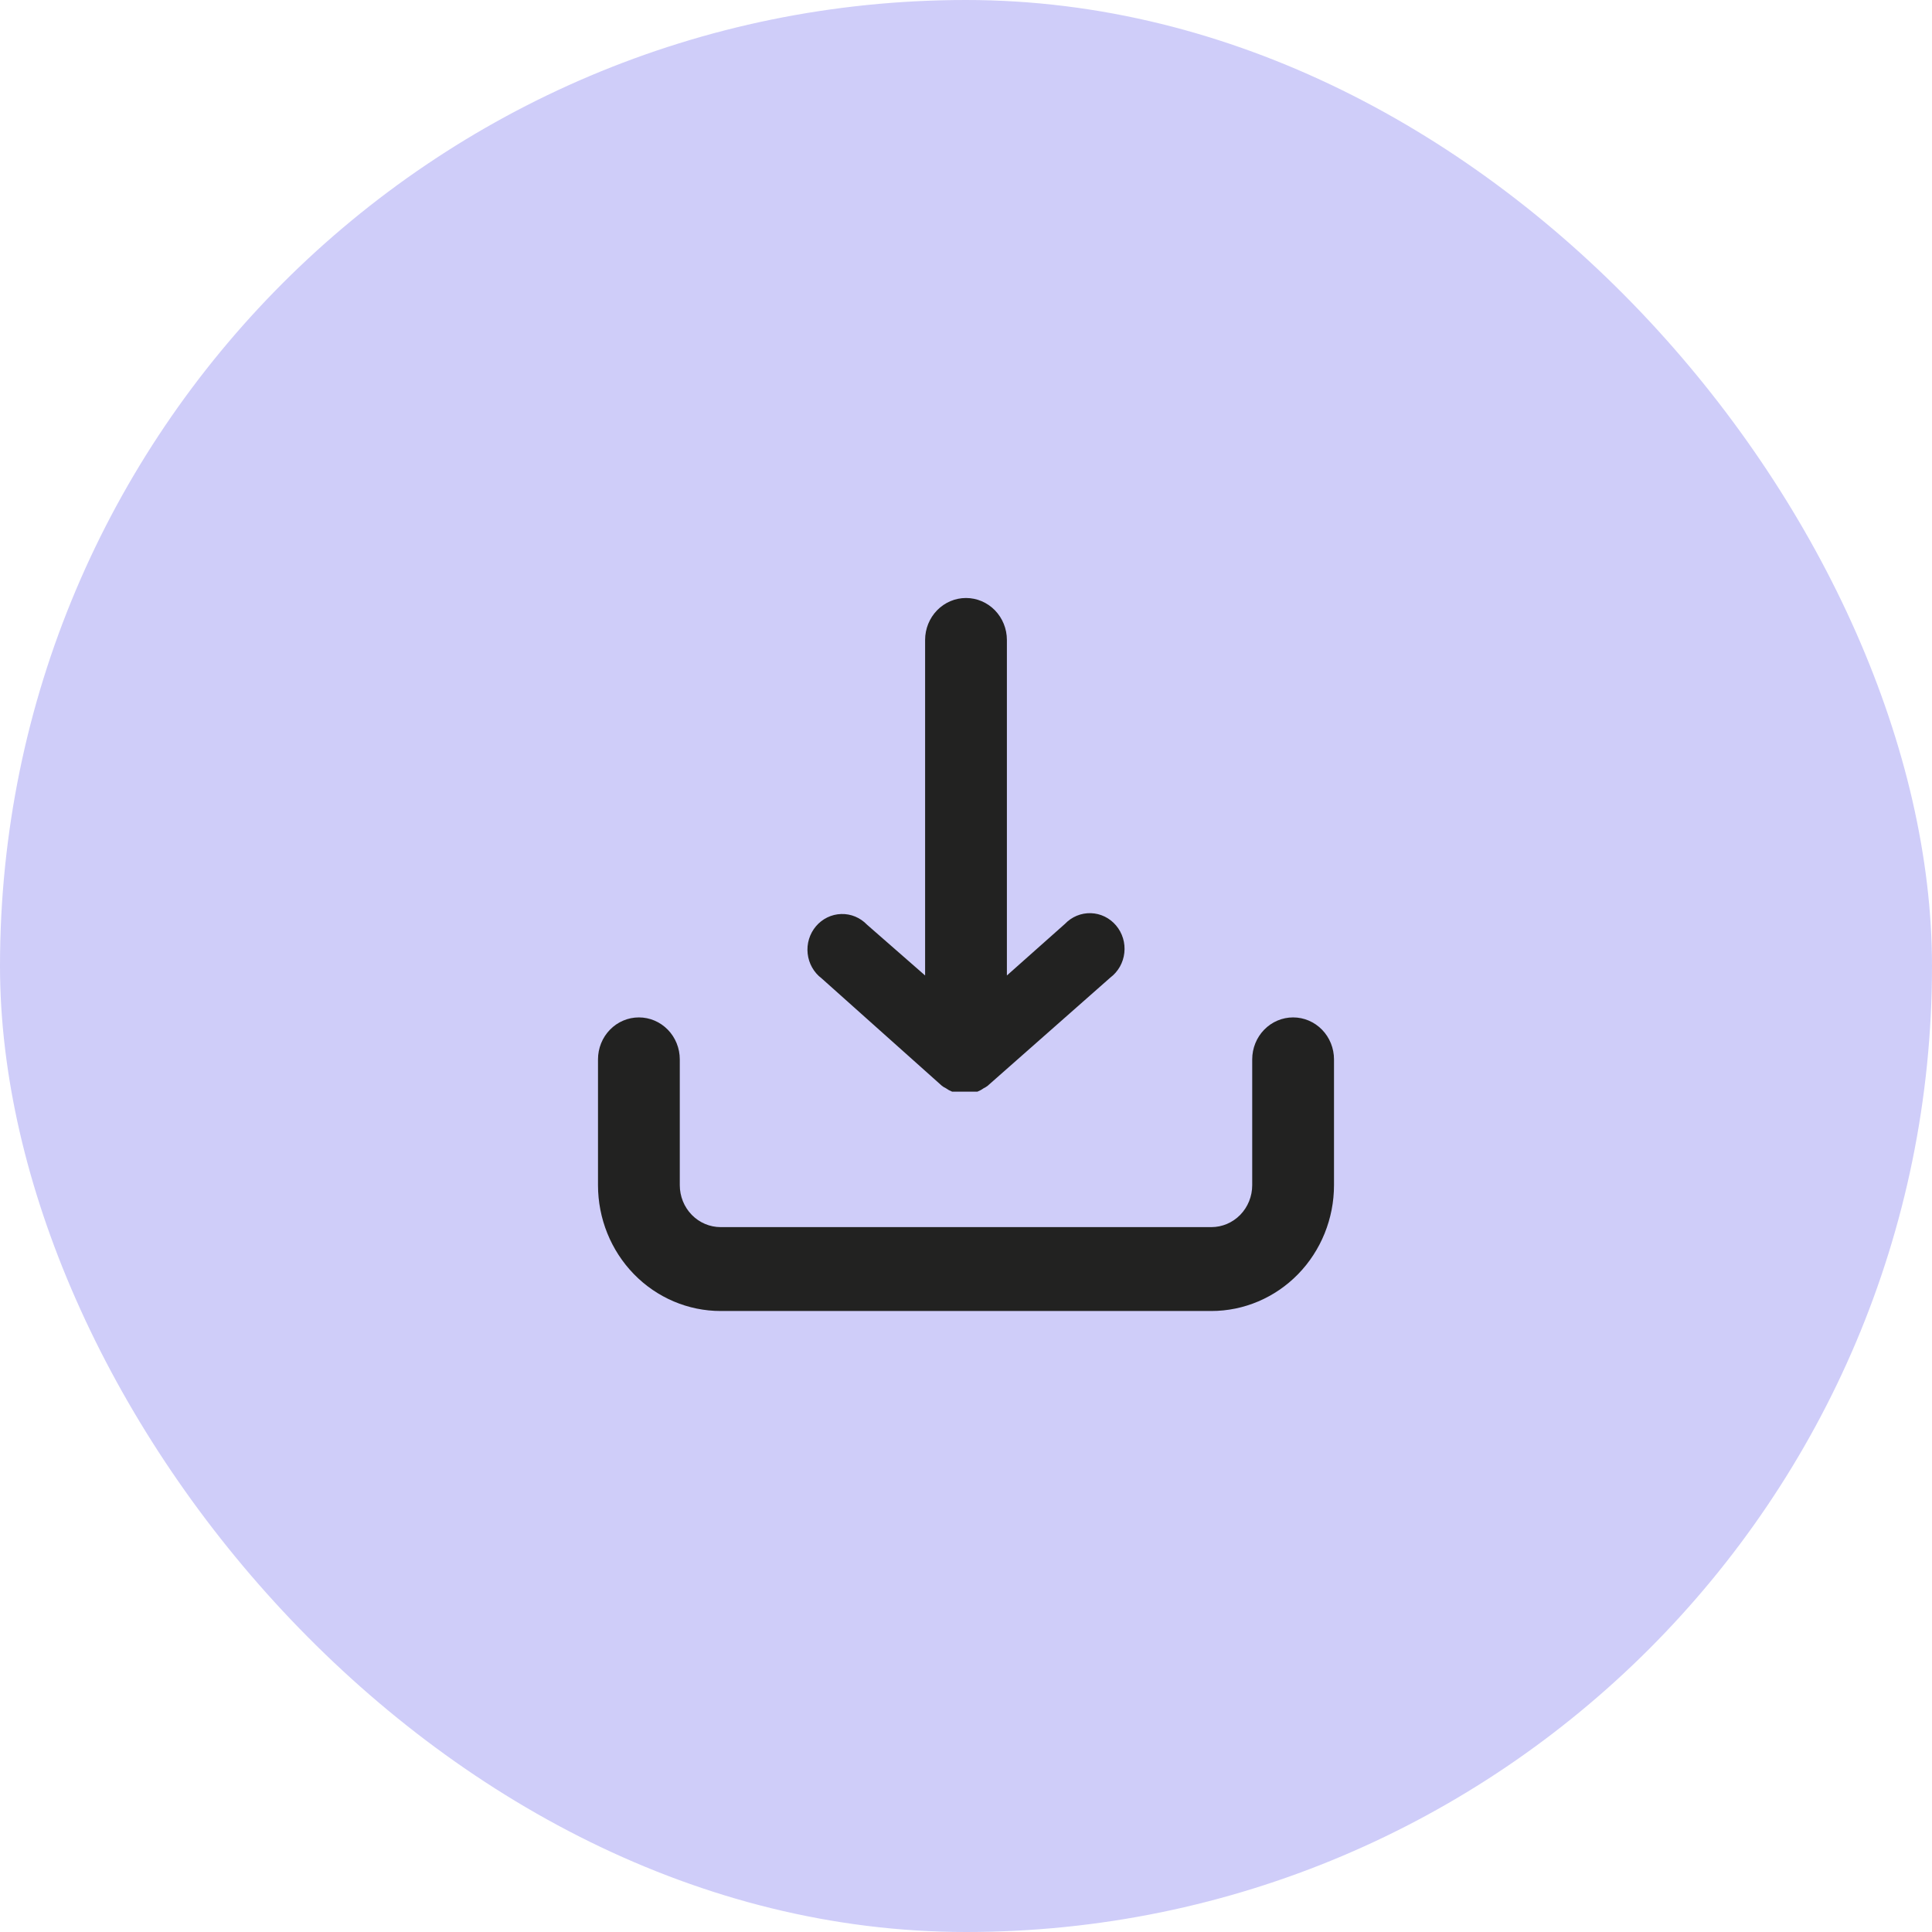
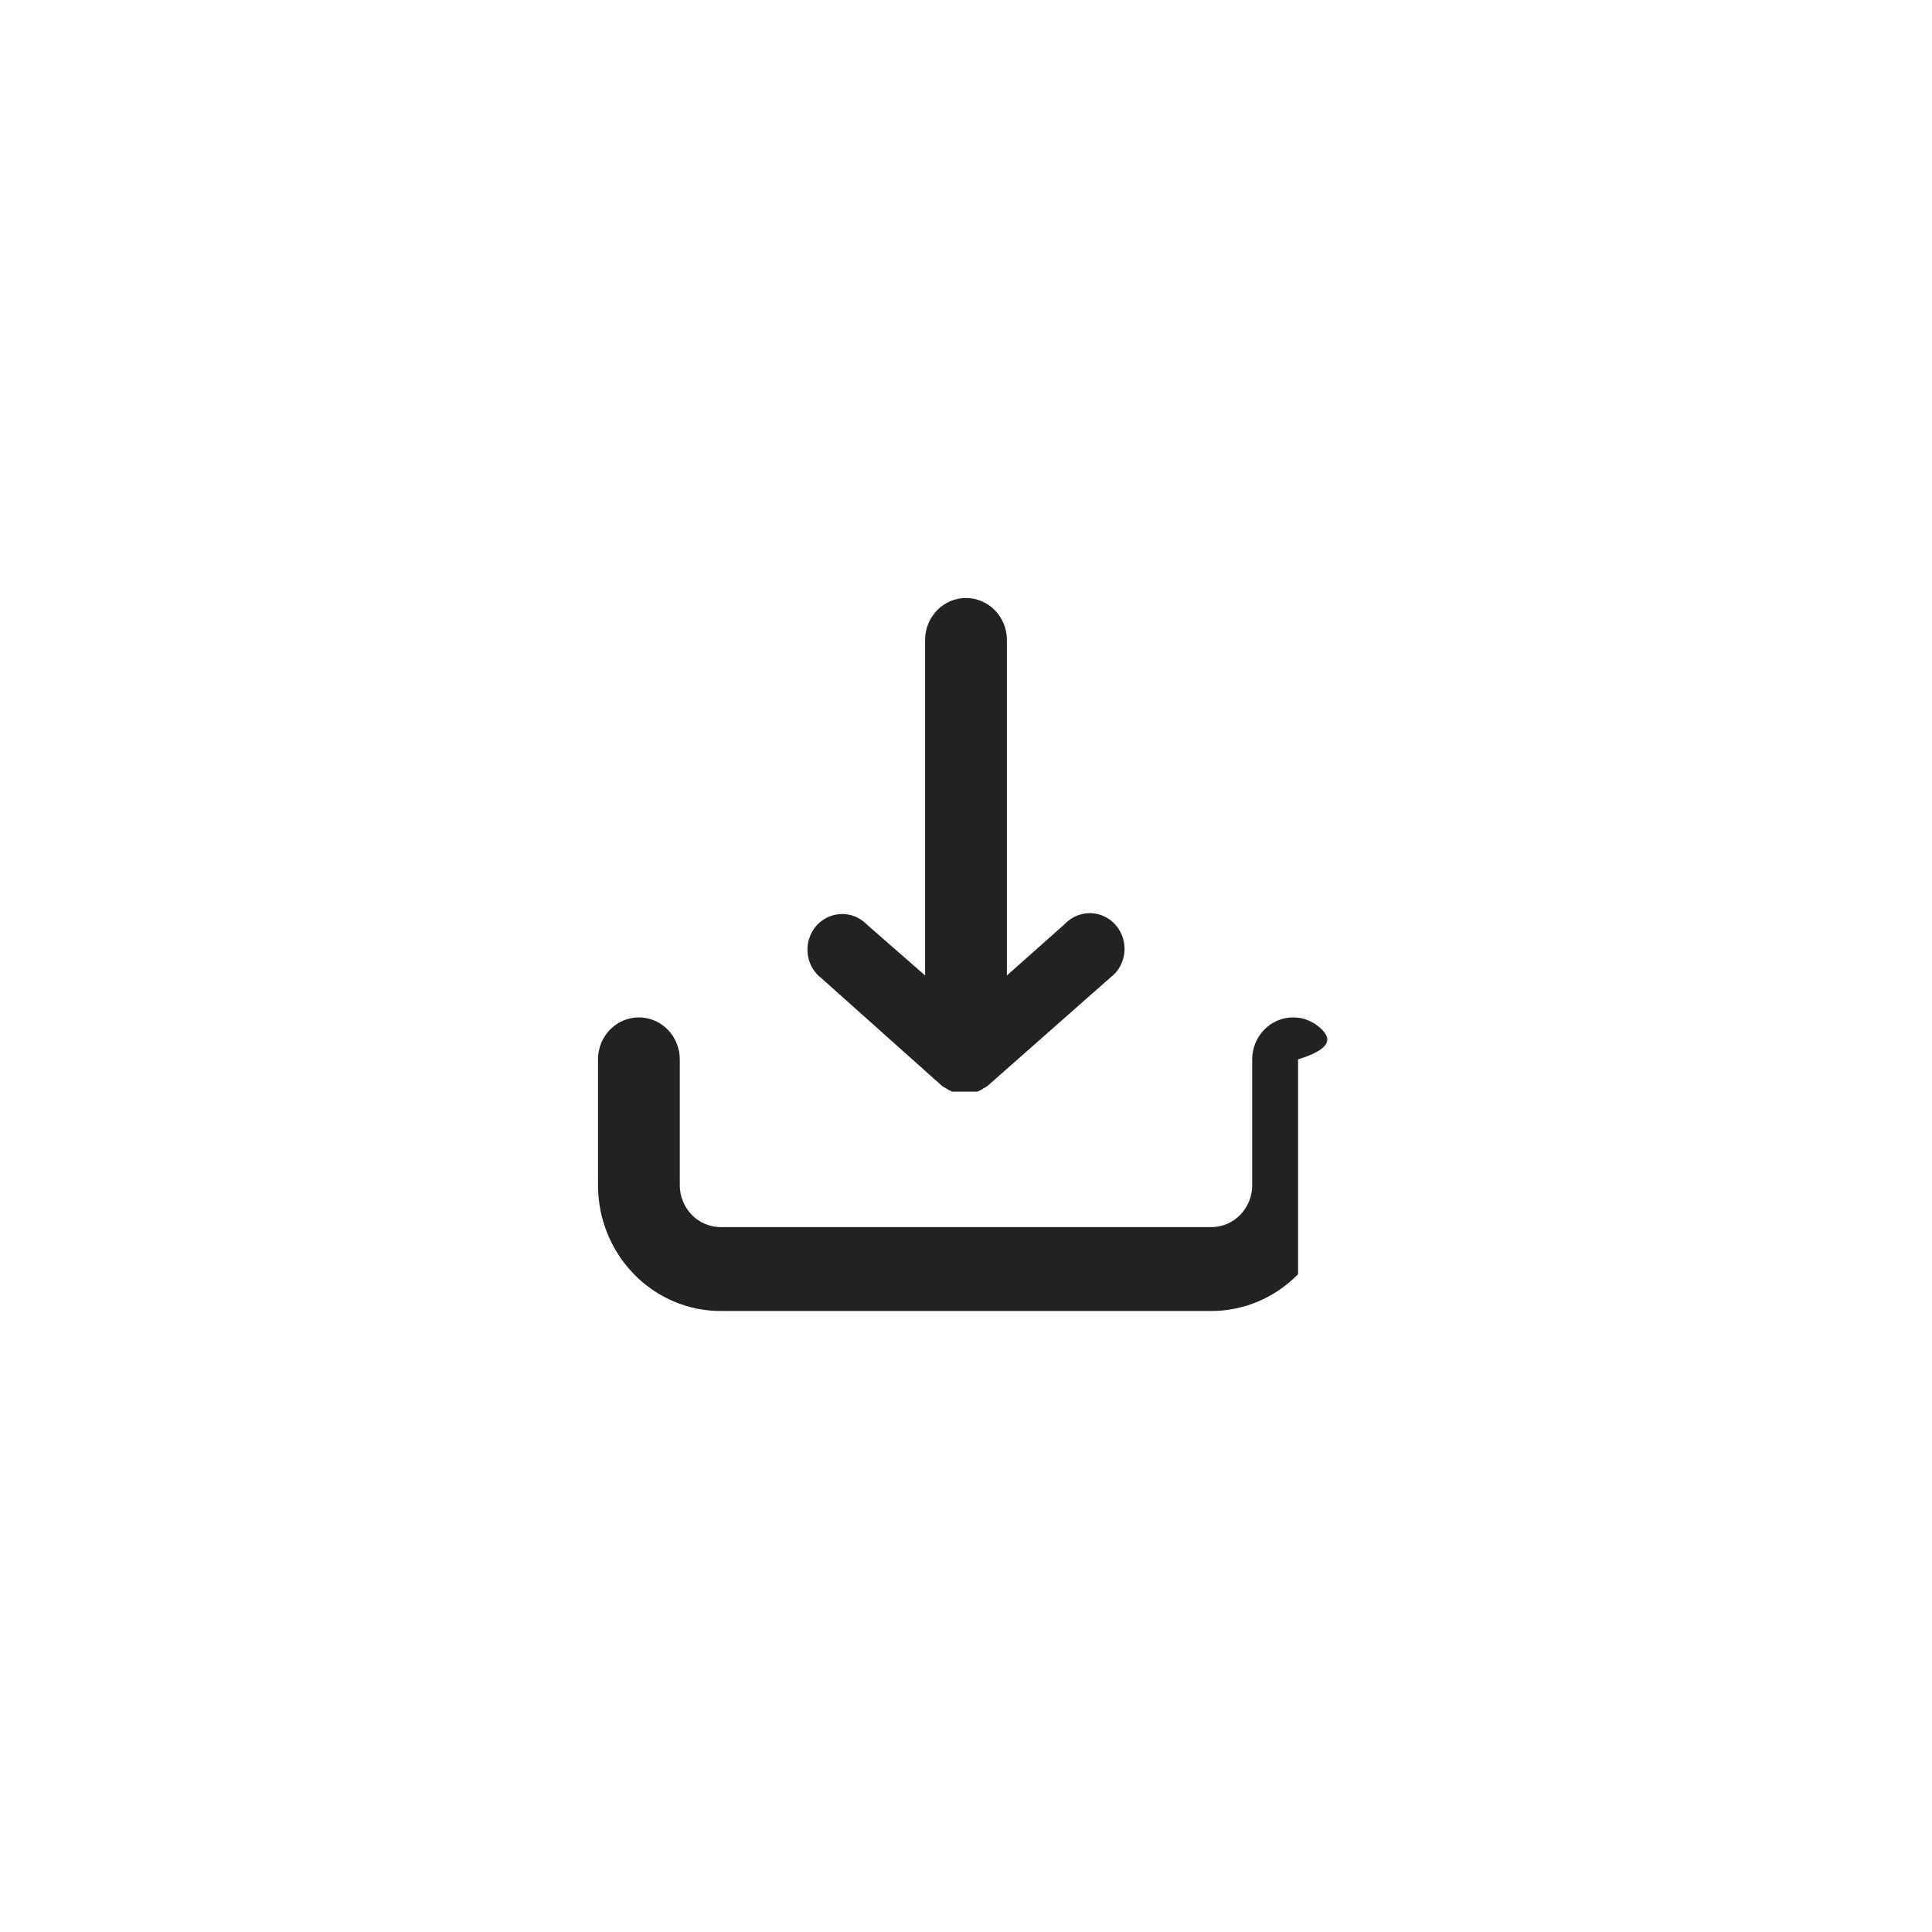
<svg xmlns="http://www.w3.org/2000/svg" width="84" height="84" viewBox="0 0 84 84" fill="none">
-   <rect width="84" height="84" rx="42" fill="#CFCDF9" />
-   <path d="M35.724 42.539C35.556 42.413 35.415 42.252 35.31 42.066C35.205 41.881 35.139 41.675 35.116 41.462C35.092 41.249 35.112 41.034 35.174 40.829C35.236 40.625 35.339 40.435 35.476 40.273C35.613 40.112 35.781 39.98 35.969 39.889C36.158 39.797 36.363 39.746 36.572 39.74C36.781 39.733 36.989 39.771 37.183 39.851C37.376 39.932 37.552 40.052 37.698 40.205L40.222 42.412V27.823C40.222 27.34 40.41 26.876 40.743 26.534C41.076 26.192 41.529 26 42 26C42.471 26 42.924 26.192 43.257 26.534C43.59 26.876 43.778 27.34 43.778 27.823V42.412L46.302 40.169C46.448 40.016 46.624 39.895 46.817 39.815C47.011 39.735 47.219 39.697 47.428 39.703C47.637 39.71 47.842 39.76 48.031 39.852C48.219 39.944 48.387 40.075 48.524 40.237C48.661 40.399 48.764 40.588 48.826 40.793C48.888 40.997 48.908 41.213 48.884 41.426C48.861 41.639 48.795 41.844 48.69 42.03C48.585 42.215 48.444 42.376 48.276 42.503L42.942 47.208C42.887 47.251 42.827 47.287 42.764 47.317C42.682 47.377 42.592 47.425 42.498 47.463H42.231H41.947H41.662H41.396C41.301 47.425 41.212 47.377 41.129 47.317C41.066 47.287 41.006 47.251 40.951 47.208L35.724 42.539ZM56.222 44.235C55.751 44.235 55.298 44.427 54.965 44.769C54.632 45.111 54.444 45.575 54.444 46.059V51.529C54.444 52.013 54.257 52.477 53.924 52.819C53.59 53.161 53.138 53.353 52.667 53.353H31.333C30.862 53.353 30.41 53.161 30.076 52.819C29.743 52.477 29.556 52.013 29.556 51.529V46.059C29.556 45.575 29.368 45.111 29.035 44.769C28.701 44.427 28.249 44.235 27.778 44.235C27.306 44.235 26.854 44.427 26.521 44.769C26.187 45.111 26 45.575 26 46.059V51.529C26 52.98 26.562 54.372 27.562 55.398C28.562 56.424 29.919 57 31.333 57H52.667C54.081 57 55.438 56.424 56.438 55.398C57.438 54.372 58 52.98 58 51.529V46.059C58 45.575 57.813 45.111 57.479 44.769C57.146 44.427 56.694 44.235 56.222 44.235Z" fill="#222221" />
+   <path d="M35.724 42.539C35.556 42.413 35.415 42.252 35.31 42.066C35.205 41.881 35.139 41.675 35.116 41.462C35.092 41.249 35.112 41.034 35.174 40.829C35.236 40.625 35.339 40.435 35.476 40.273C35.613 40.112 35.781 39.98 35.969 39.889C36.158 39.797 36.363 39.746 36.572 39.74C36.781 39.733 36.989 39.771 37.183 39.851C37.376 39.932 37.552 40.052 37.698 40.205L40.222 42.412V27.823C40.222 27.34 40.41 26.876 40.743 26.534C41.076 26.192 41.529 26 42 26C42.471 26 42.924 26.192 43.257 26.534C43.59 26.876 43.778 27.34 43.778 27.823V42.412L46.302 40.169C46.448 40.016 46.624 39.895 46.817 39.815C47.011 39.735 47.219 39.697 47.428 39.703C47.637 39.71 47.842 39.76 48.031 39.852C48.219 39.944 48.387 40.075 48.524 40.237C48.661 40.399 48.764 40.588 48.826 40.793C48.888 40.997 48.908 41.213 48.884 41.426C48.861 41.639 48.795 41.844 48.69 42.03C48.585 42.215 48.444 42.376 48.276 42.503L42.942 47.208C42.887 47.251 42.827 47.287 42.764 47.317C42.682 47.377 42.592 47.425 42.498 47.463H42.231H41.947H41.662H41.396C41.301 47.425 41.212 47.377 41.129 47.317C41.066 47.287 41.006 47.251 40.951 47.208L35.724 42.539ZM56.222 44.235C55.751 44.235 55.298 44.427 54.965 44.769C54.632 45.111 54.444 45.575 54.444 46.059V51.529C54.444 52.013 54.257 52.477 53.924 52.819C53.59 53.161 53.138 53.353 52.667 53.353H31.333C30.862 53.353 30.41 53.161 30.076 52.819C29.743 52.477 29.556 52.013 29.556 51.529V46.059C29.556 45.575 29.368 45.111 29.035 44.769C28.701 44.427 28.249 44.235 27.778 44.235C27.306 44.235 26.854 44.427 26.521 44.769C26.187 45.111 26 45.575 26 46.059V51.529C26 52.98 26.562 54.372 27.562 55.398C28.562 56.424 29.919 57 31.333 57H52.667C54.081 57 55.438 56.424 56.438 55.398V46.059C58 45.575 57.813 45.111 57.479 44.769C57.146 44.427 56.694 44.235 56.222 44.235Z" fill="#222221" />
</svg>